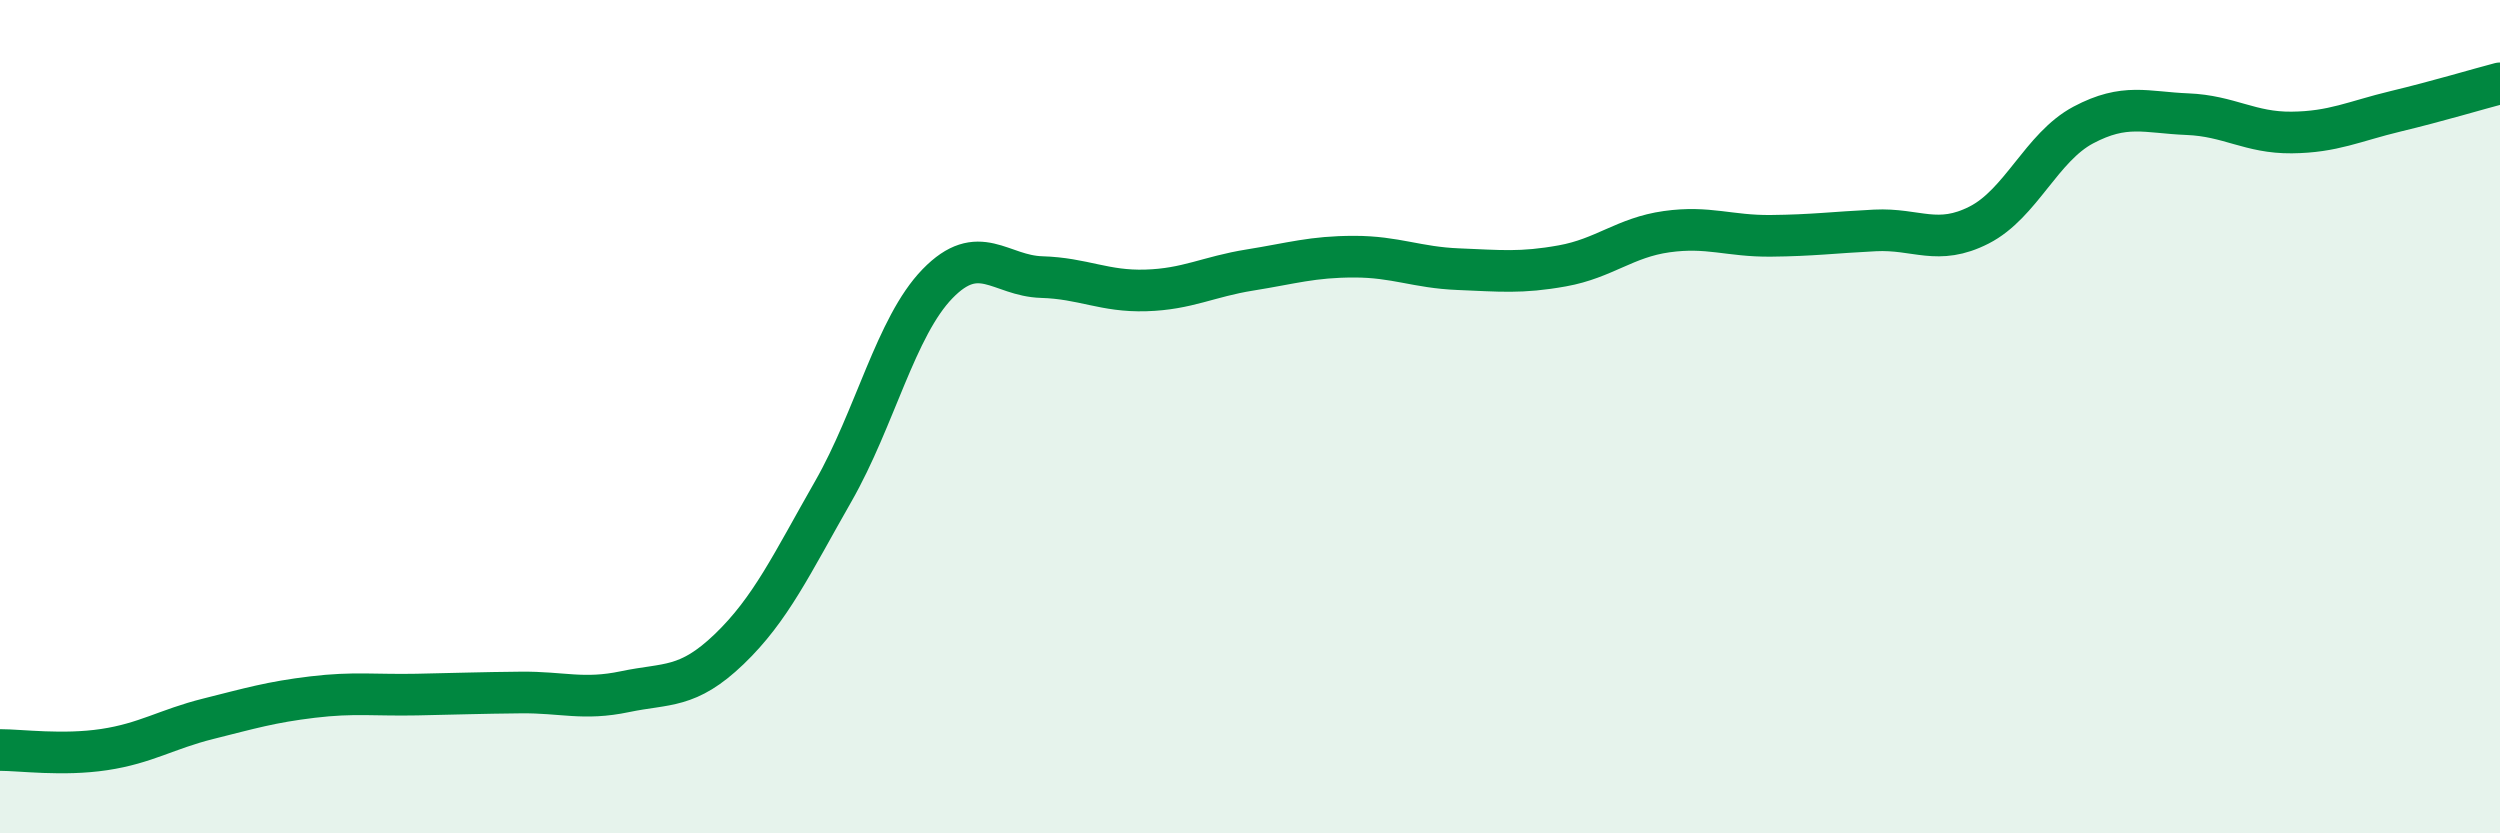
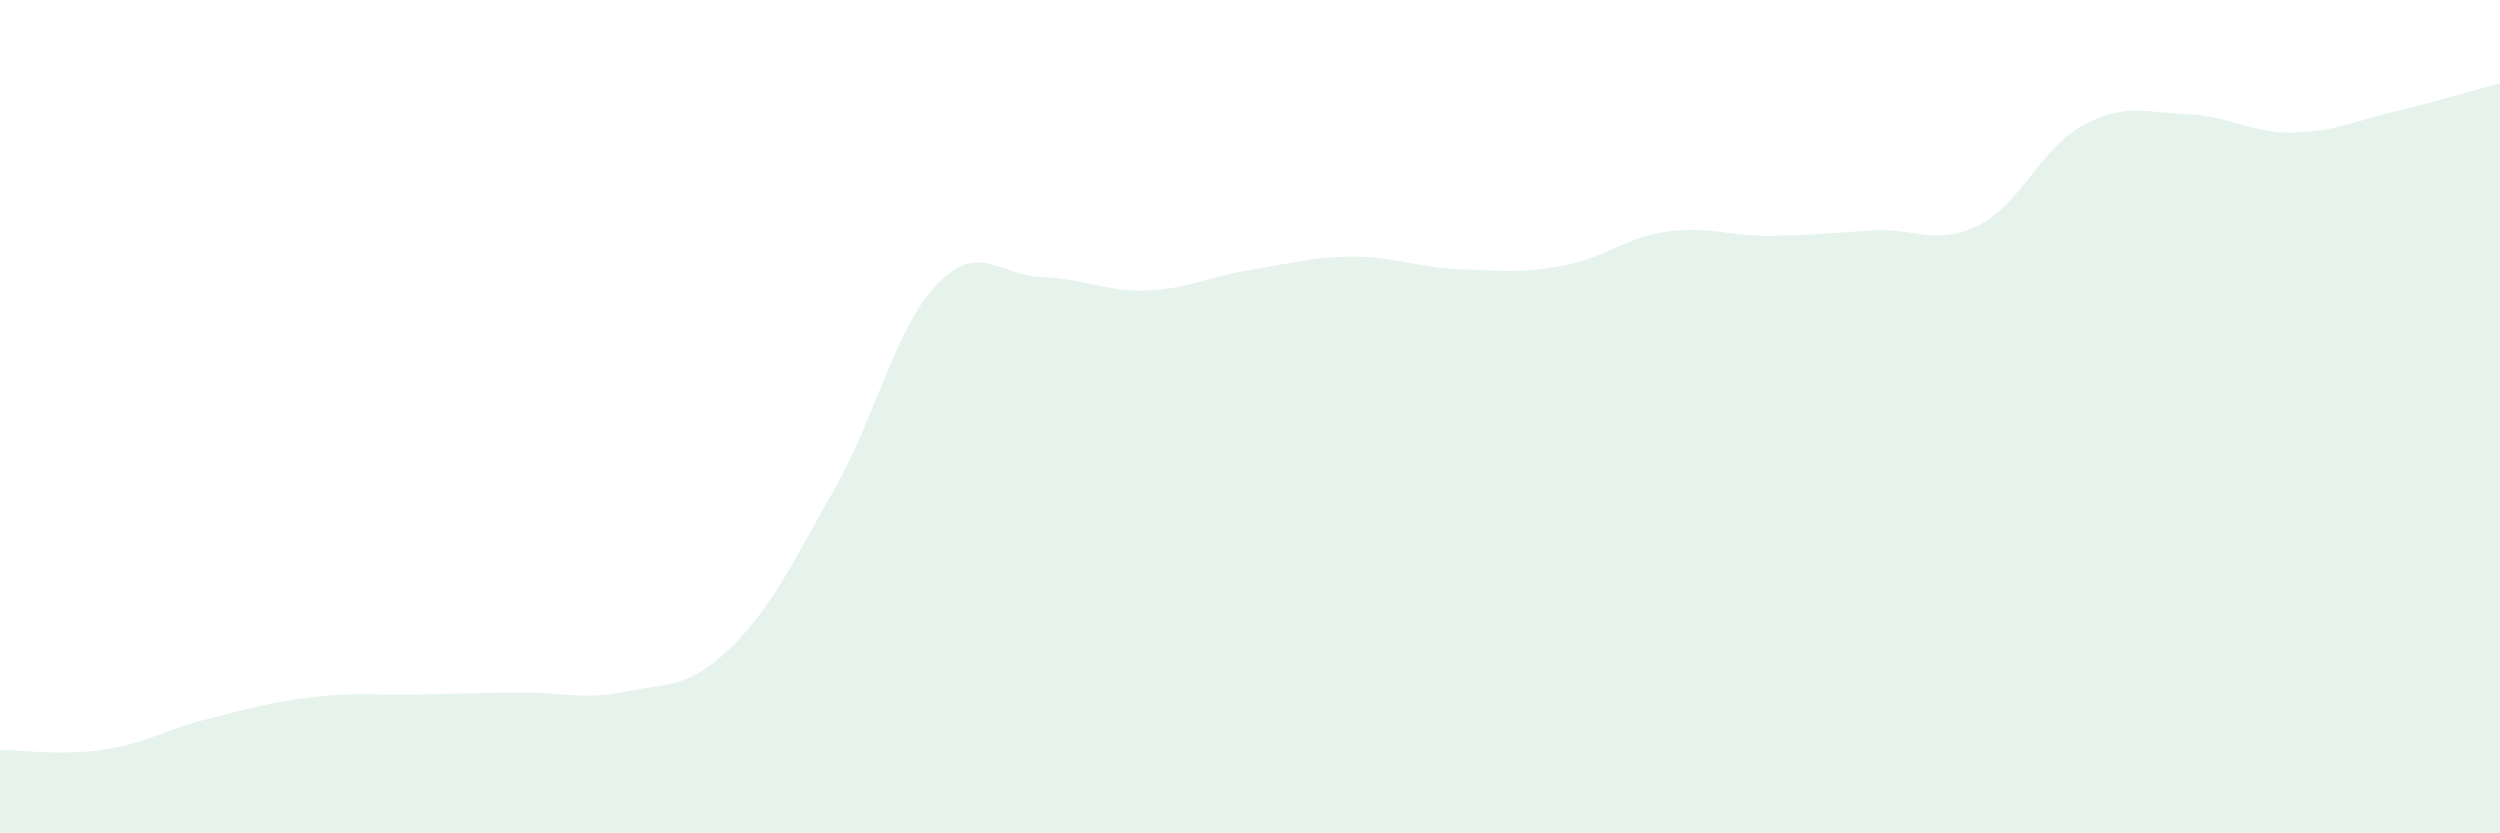
<svg xmlns="http://www.w3.org/2000/svg" width="60" height="20" viewBox="0 0 60 20">
  <path d="M 0,18 C 0.5,18 1.5,18.14 2.5,17.99 C 3.5,17.84 4,17.5 5,17.25 C 6,17 6.5,16.85 7.5,16.73 C 8.5,16.61 9,16.69 10,16.67 C 11,16.65 11.5,16.63 12.5,16.62 C 13.5,16.61 14,16.81 15,16.6 C 16,16.39 16.5,16.54 17.5,15.58 C 18.5,14.62 19,13.54 20,11.79 C 21,10.04 21.5,7.84 22.5,6.81 C 23.5,5.78 24,6.62 25,6.65 C 26,6.68 26.5,7 27.5,6.97 C 28.5,6.94 29,6.64 30,6.48 C 31,6.32 31.5,6.16 32.5,6.16 C 33.5,6.16 34,6.42 35,6.46 C 36,6.5 36.5,6.56 37.5,6.38 C 38.5,6.2 39,5.7 40,5.56 C 41,5.42 41.5,5.67 42.5,5.66 C 43.5,5.65 44,5.58 45,5.53 C 46,5.48 46.5,5.91 47.5,5.4 C 48.5,4.89 49,3.53 50,3 C 51,2.47 51.5,2.7 52.5,2.74 C 53.5,2.78 54,3.19 55,3.18 C 56,3.17 56.5,2.91 57.5,2.67 C 58.5,2.43 59.5,2.13 60,2L60 20L0 20Z" fill="#008740" opacity="0.1" stroke-linecap="round" stroke-linejoin="round" />
-   <path d="M 0,18 C 0.5,18 1.5,18.14 2.5,17.99 C 3.5,17.84 4,17.5 5,17.25 C 6,17 6.5,16.85 7.5,16.73 C 8.5,16.61 9,16.69 10,16.67 C 11,16.65 11.5,16.63 12.5,16.62 C 13.5,16.61 14,16.81 15,16.6 C 16,16.39 16.5,16.54 17.5,15.58 C 18.5,14.62 19,13.54 20,11.79 C 21,10.04 21.5,7.84 22.5,6.81 C 23.5,5.78 24,6.62 25,6.65 C 26,6.68 26.5,7 27.5,6.97 C 28.5,6.94 29,6.64 30,6.48 C 31,6.32 31.5,6.16 32.5,6.16 C 33.5,6.16 34,6.42 35,6.46 C 36,6.5 36.5,6.56 37.5,6.38 C 38.5,6.2 39,5.7 40,5.56 C 41,5.42 41.5,5.67 42.5,5.66 C 43.5,5.65 44,5.58 45,5.53 C 46,5.48 46.5,5.91 47.5,5.4 C 48.5,4.89 49,3.53 50,3 C 51,2.47 51.5,2.7 52.5,2.74 C 53.5,2.78 54,3.19 55,3.18 C 56,3.17 56.5,2.91 57.5,2.67 C 58.5,2.43 59.5,2.13 60,2" stroke="#008740" stroke-width="1" fill="none" stroke-linecap="round" stroke-linejoin="round" />
</svg>